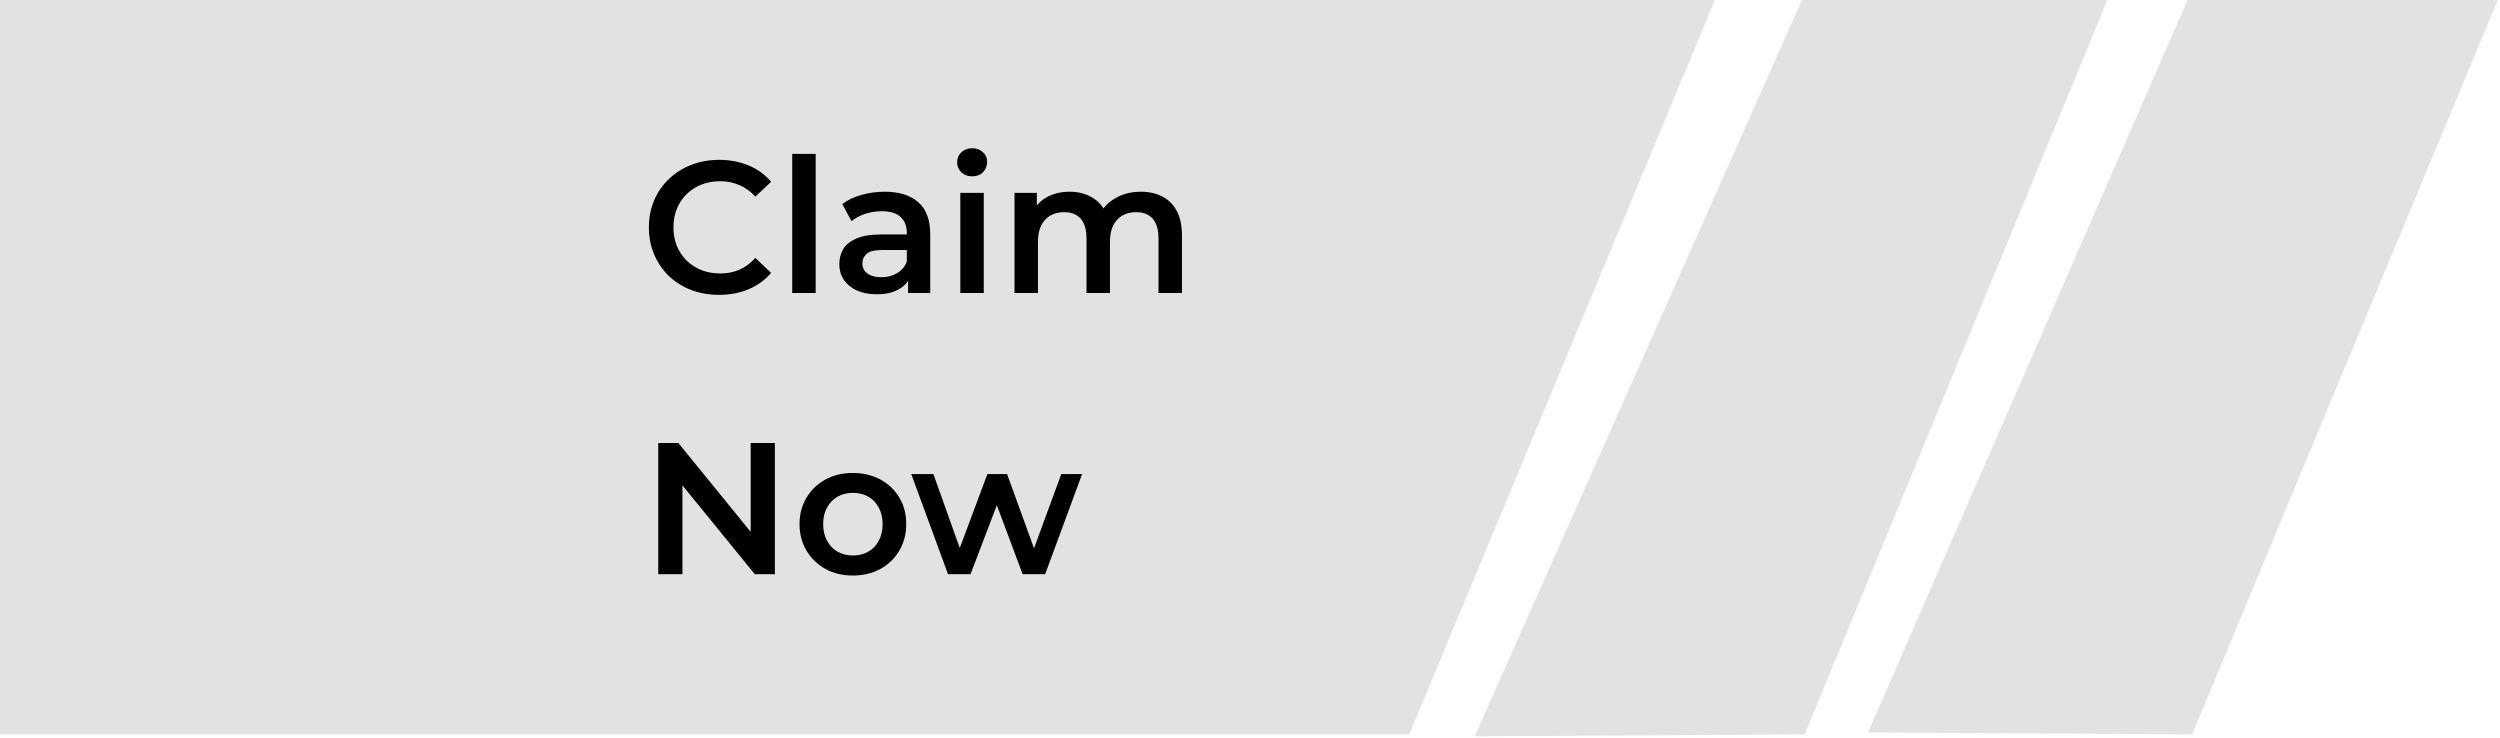
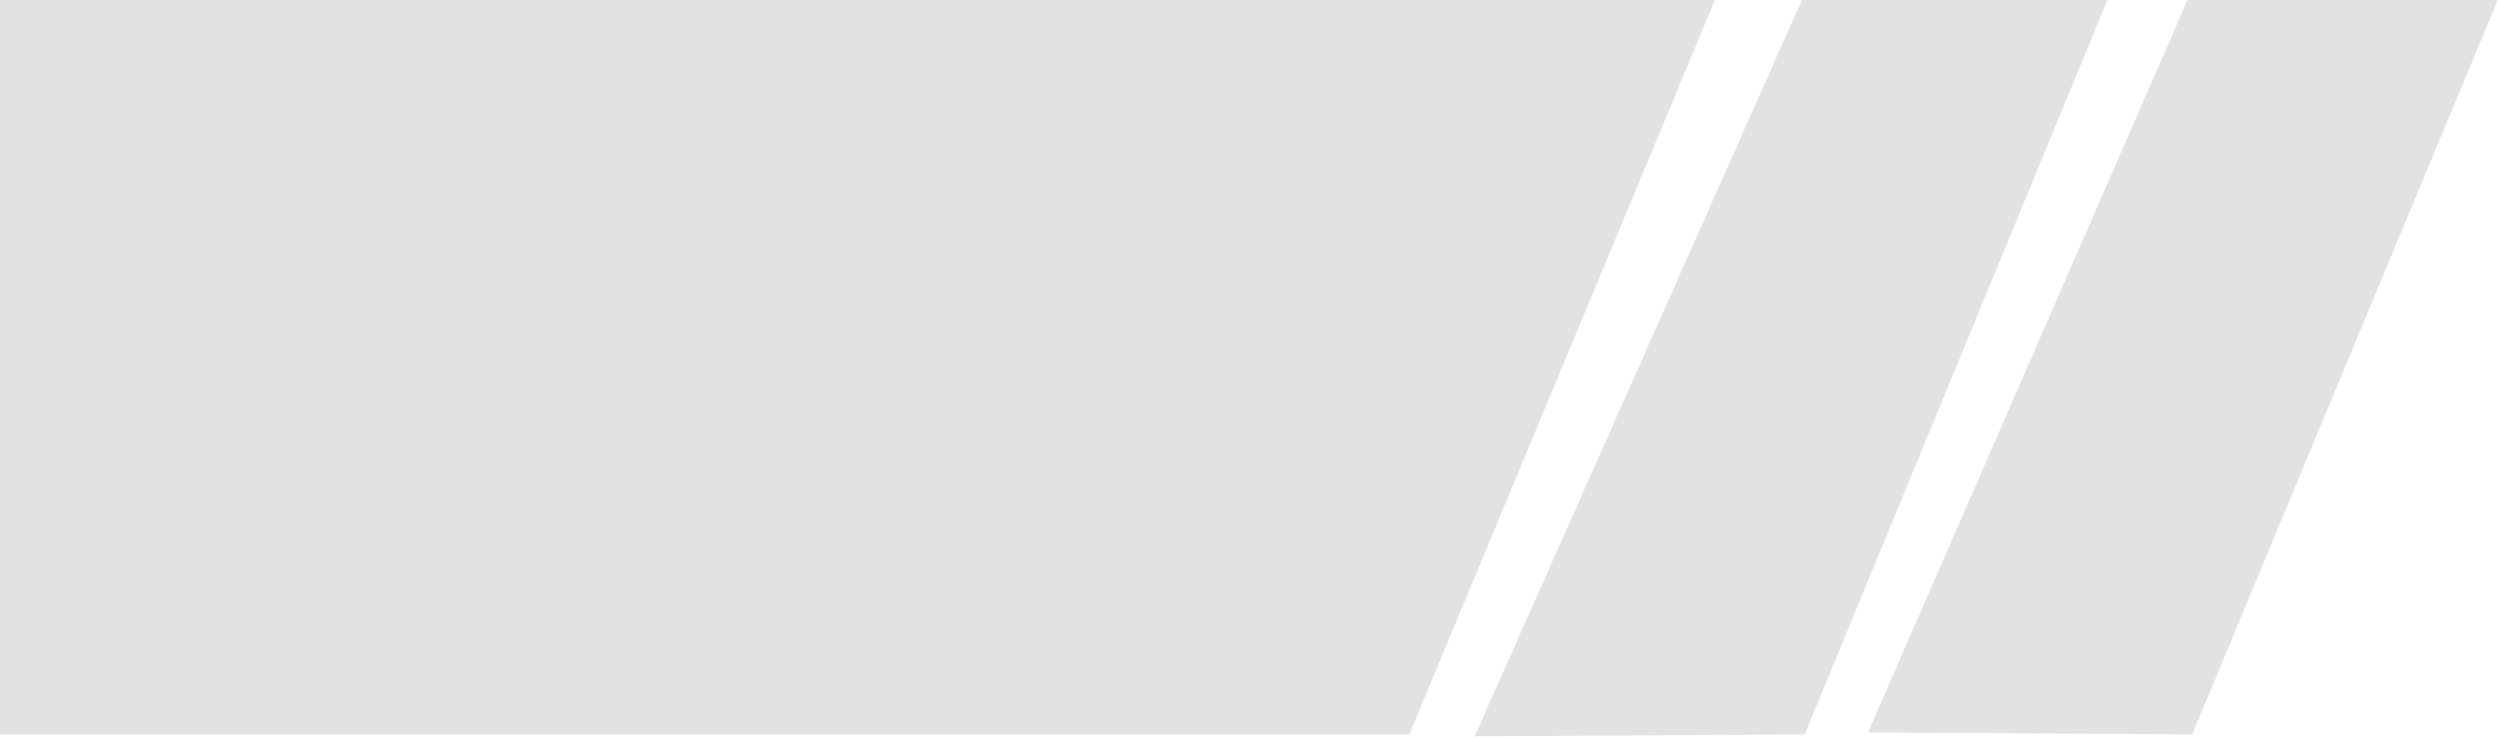
<svg xmlns="http://www.w3.org/2000/svg" width="640" height="189" viewBox="0 0 640 189" fill="none">
  <path d="M0 0H439L360.778 188H0V0Z" fill="#E2E2E2" />
  <path d="M461.278 0H539.5L462 188L377.5 188.5L461.278 0Z" fill="#E2E2E2" />
  <path d="M560 0H639.43L561.208 188L478.208 187.5L560 0Z" fill="#E2E2E2" />
-   <path d="M184.064 75.48C181.504 75.48 179.12 75.064 176.912 74.232C174.736 73.368 172.832 72.168 171.2 70.632C169.6 69.064 168.352 67.224 167.456 65.112C166.56 63 166.112 60.696 166.112 58.2C166.112 55.704 166.56 53.4 167.456 51.288C168.352 49.176 169.616 47.352 171.248 45.816C172.88 44.248 174.784 43.048 176.96 42.216C179.136 41.352 181.52 40.92 184.112 40.92C186.864 40.92 189.376 41.4 191.648 42.36C193.92 43.288 195.84 44.68 197.408 46.536L193.376 50.328C192.16 49.016 190.8 48.04 189.296 47.4C187.792 46.728 186.16 46.392 184.4 46.392C182.64 46.392 181.024 46.68 179.552 47.256C178.112 47.832 176.848 48.648 175.76 49.704C174.704 50.76 173.872 52.008 173.264 53.448C172.688 54.888 172.4 56.472 172.4 58.2C172.4 59.928 172.688 61.512 173.264 62.952C173.872 64.392 174.704 65.64 175.76 66.696C176.848 67.752 178.112 68.568 179.552 69.144C181.024 69.72 182.64 70.008 184.4 70.008C186.16 70.008 187.792 69.688 189.296 69.048C190.8 68.376 192.16 67.368 193.376 66.024L197.408 69.864C195.84 71.688 193.92 73.08 191.648 74.04C189.376 75 186.848 75.48 184.064 75.48ZM202.811 75V39.384H208.811V75H202.811ZM232.478 75V69.816L232.142 68.712V59.64C232.142 57.88 231.614 56.52 230.558 55.56C229.502 54.568 227.902 54.072 225.758 54.072C224.318 54.072 222.894 54.296 221.486 54.744C220.11 55.192 218.942 55.816 217.982 56.616L215.63 52.248C217.006 51.192 218.638 50.408 220.526 49.896C222.446 49.352 224.43 49.08 226.478 49.08C230.19 49.08 233.054 49.976 235.07 51.768C237.118 53.528 238.142 56.264 238.142 59.976V75H232.478ZM224.414 75.336C222.494 75.336 220.814 75.016 219.374 74.376C217.934 73.704 216.814 72.792 216.014 71.64C215.246 70.456 214.862 69.128 214.862 67.656C214.862 66.216 215.198 64.92 215.87 63.768C216.574 62.616 217.71 61.704 219.278 61.032C220.846 60.36 222.926 60.024 225.518 60.024H232.958V64.008H225.95C223.902 64.008 222.526 64.344 221.822 65.016C221.118 65.656 220.766 66.456 220.766 67.416C220.766 68.504 221.198 69.368 222.062 70.008C222.926 70.648 224.126 70.968 225.662 70.968C227.134 70.968 228.446 70.632 229.598 69.96C230.782 69.288 231.63 68.296 232.142 66.984L233.15 70.584C232.574 72.088 231.534 73.256 230.03 74.088C228.558 74.92 226.686 75.336 224.414 75.336ZM245.842 75V49.368H251.842V75H245.842ZM248.866 45.144C247.746 45.144 246.818 44.792 246.082 44.088C245.378 43.384 245.026 42.536 245.026 41.544C245.026 40.52 245.378 39.672 246.082 39C246.818 38.296 247.746 37.944 248.866 37.944C249.986 37.944 250.898 38.28 251.602 38.952C252.338 39.592 252.706 40.408 252.706 41.4C252.706 42.456 252.354 43.352 251.65 44.088C250.946 44.792 250.018 45.144 248.866 45.144ZM292.069 49.08C294.117 49.08 295.925 49.48 297.493 50.28C299.093 51.08 300.341 52.312 301.237 53.976C302.133 55.608 302.581 57.72 302.581 60.312V75H296.581V61.08C296.581 58.808 296.085 57.112 295.093 55.992C294.101 54.872 292.677 54.312 290.821 54.312C289.509 54.312 288.341 54.6 287.317 55.176C286.325 55.752 285.541 56.6 284.965 57.72C284.421 58.84 284.149 60.264 284.149 61.992V75H278.149V61.08C278.149 58.808 277.653 57.112 276.661 55.992C275.669 54.872 274.245 54.312 272.389 54.312C271.077 54.312 269.909 54.6 268.885 55.176C267.893 55.752 267.109 56.6 266.533 57.72C265.989 58.84 265.717 60.264 265.717 61.992V75H259.717V49.368H265.429V56.184L264.421 54.168C265.285 52.504 266.533 51.24 268.165 50.376C269.829 49.512 271.717 49.08 273.829 49.08C276.229 49.08 278.309 49.672 280.069 50.856C281.861 52.04 283.045 53.832 283.621 56.232L281.269 55.416C282.101 53.496 283.477 51.96 285.397 50.808C287.317 49.656 289.541 49.08 292.069 49.08ZM168.512 147V113.4H173.648L194.72 139.272H192.176V113.4H198.368V147H193.232L172.16 121.128H174.704V147H168.512ZM218.315 147.336C215.691 147.336 213.355 146.776 211.307 145.656C209.259 144.504 207.643 142.936 206.459 140.952C205.275 138.968 204.683 136.712 204.683 134.184C204.683 131.624 205.275 129.368 206.459 127.416C207.643 125.432 209.259 123.88 211.307 122.76C213.355 121.64 215.691 121.08 218.315 121.08C220.971 121.08 223.323 121.64 225.371 122.76C227.451 123.88 229.067 125.416 230.219 127.368C231.403 129.32 231.995 131.592 231.995 134.184C231.995 136.712 231.403 138.968 230.219 140.952C229.067 142.936 227.451 144.504 225.371 145.656C223.323 146.776 220.971 147.336 218.315 147.336ZM218.315 142.2C219.787 142.2 221.099 141.88 222.251 141.24C223.403 140.6 224.299 139.672 224.939 138.456C225.611 137.24 225.947 135.816 225.947 134.184C225.947 132.52 225.611 131.096 224.939 129.912C224.299 128.696 223.403 127.768 222.251 127.128C221.099 126.488 219.803 126.168 218.363 126.168C216.891 126.168 215.579 126.488 214.427 127.128C213.307 127.768 212.411 128.696 211.739 129.912C211.067 131.096 210.731 132.52 210.731 134.184C210.731 135.816 211.067 137.24 211.739 138.456C212.411 139.672 213.307 140.6 214.427 141.24C215.579 141.88 216.875 142.2 218.315 142.2ZM242.694 147L233.286 121.368H238.95L247.014 143.976H244.326L252.774 121.368H257.814L266.022 143.976H263.382L271.686 121.368H277.014L267.558 147H261.798L254.31 126.984H256.086L248.454 147H242.694Z" fill="black" />
</svg>